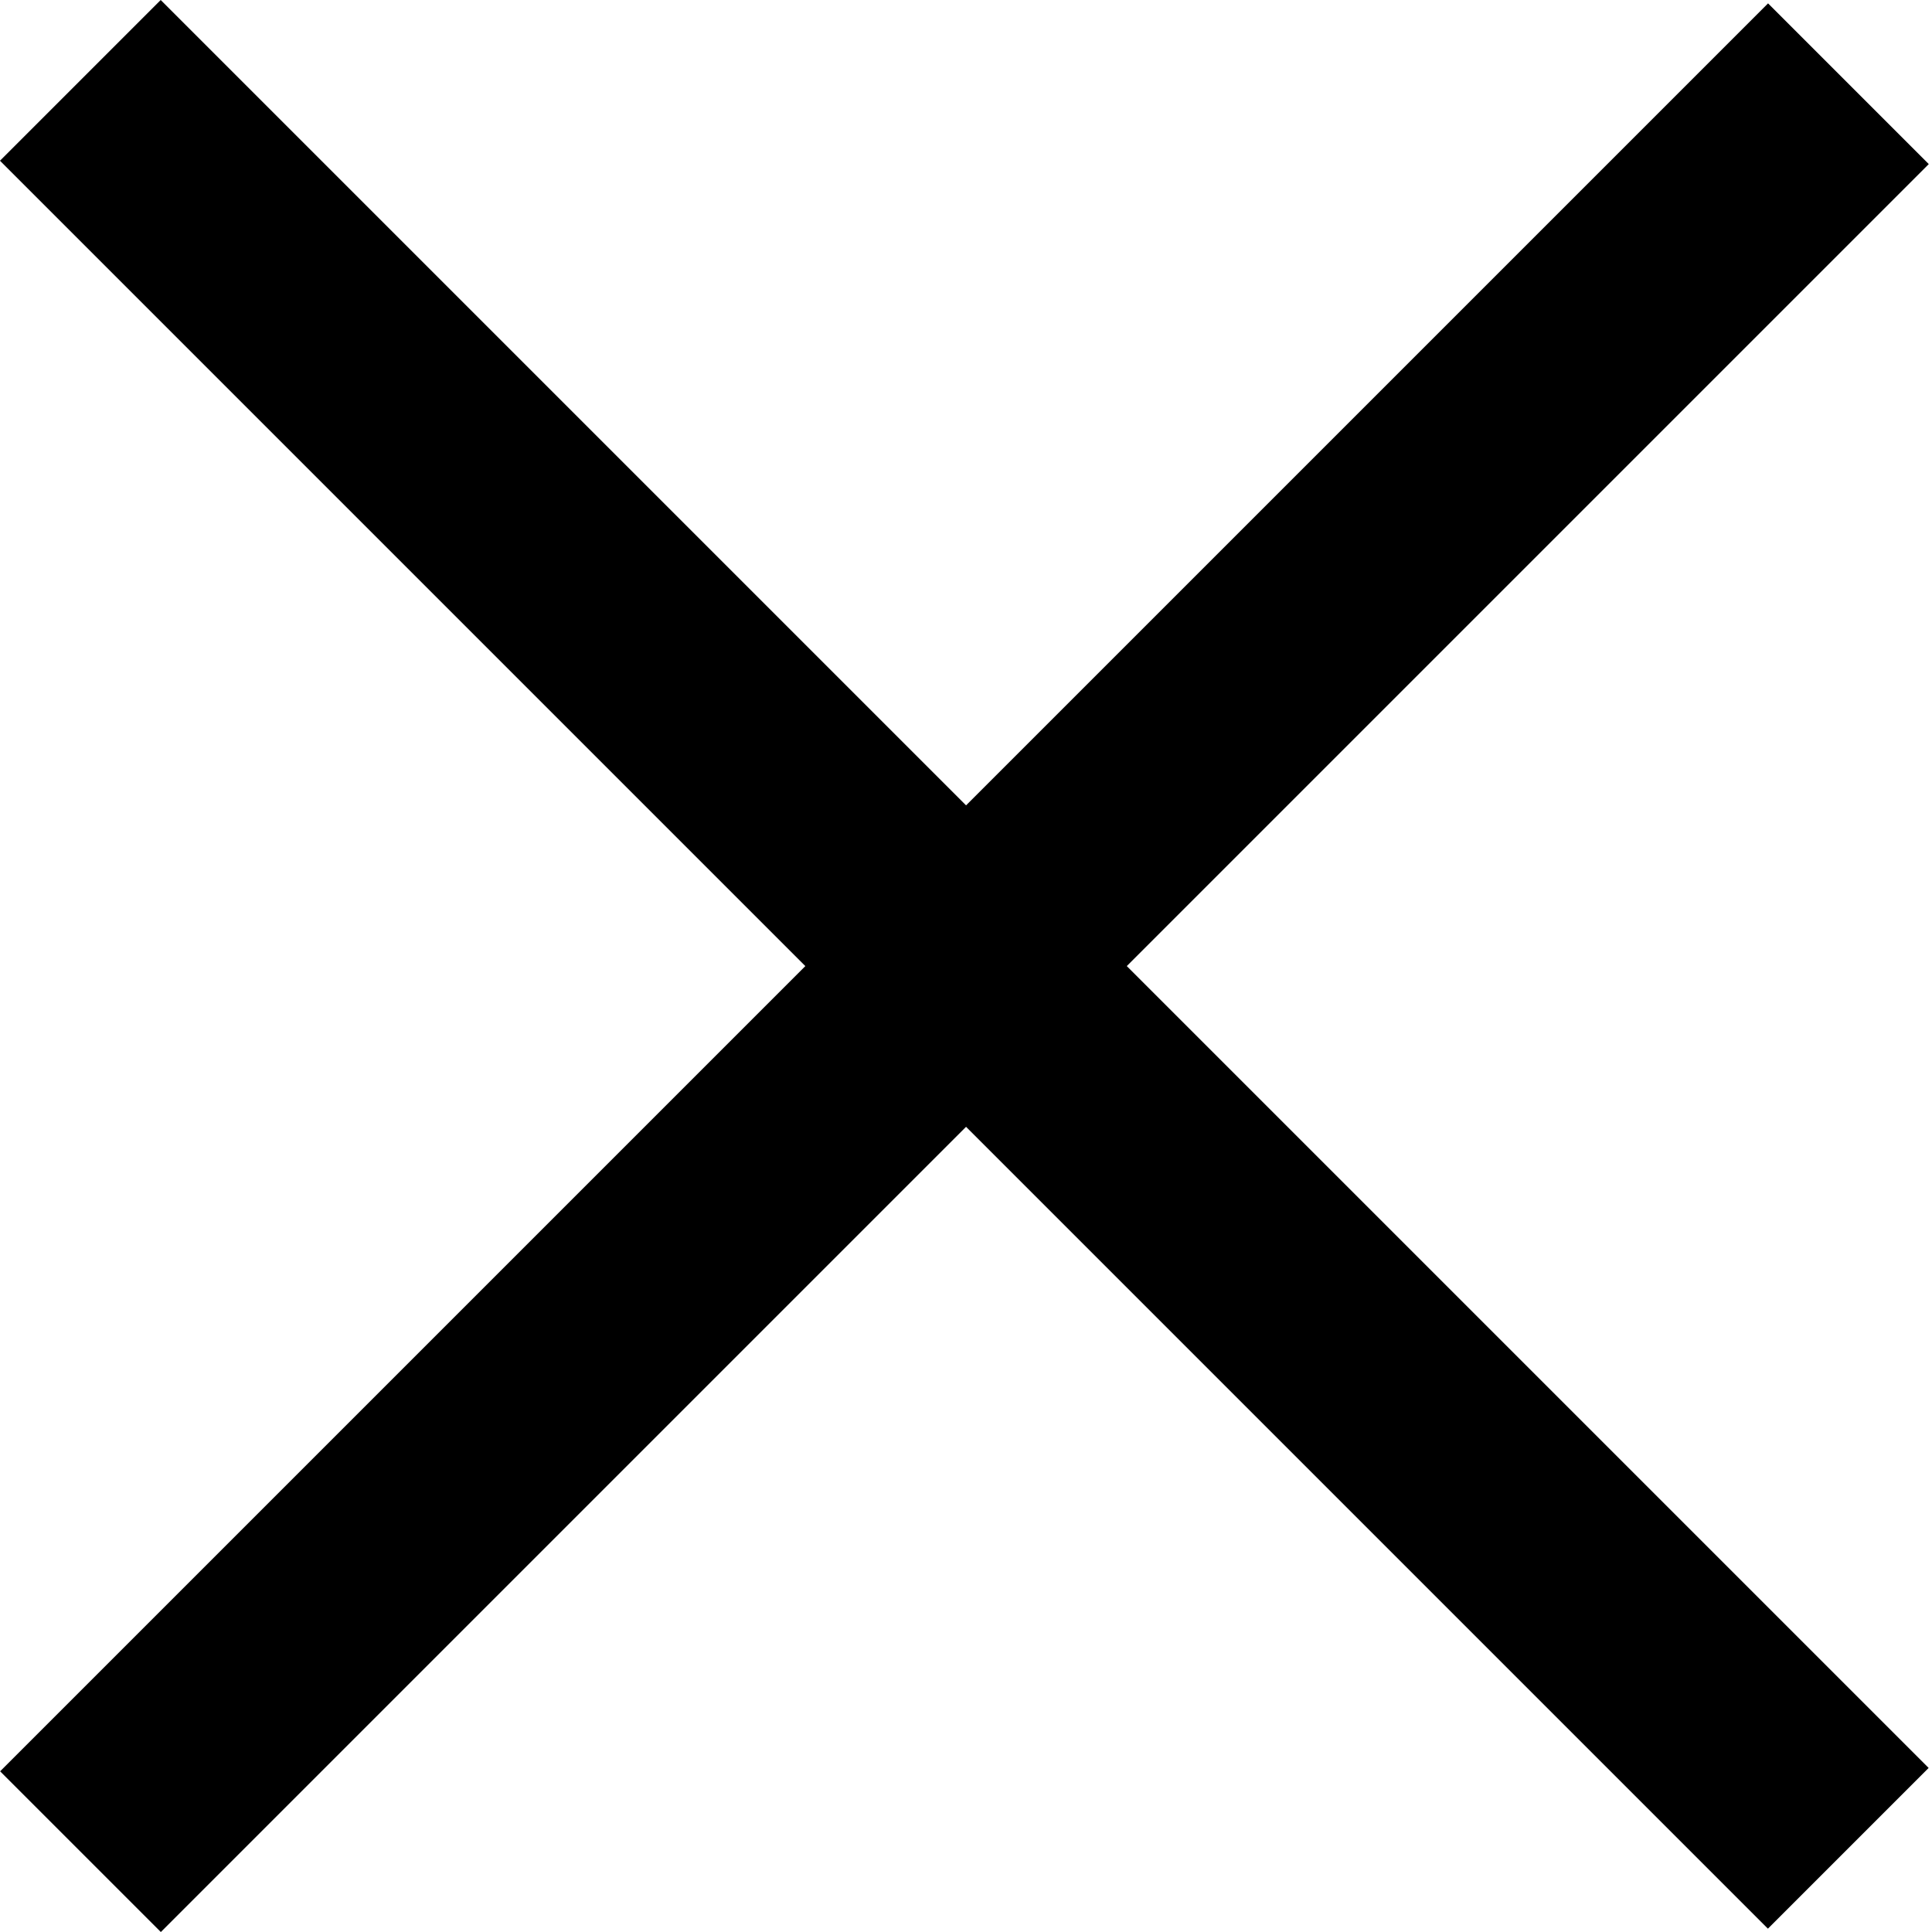
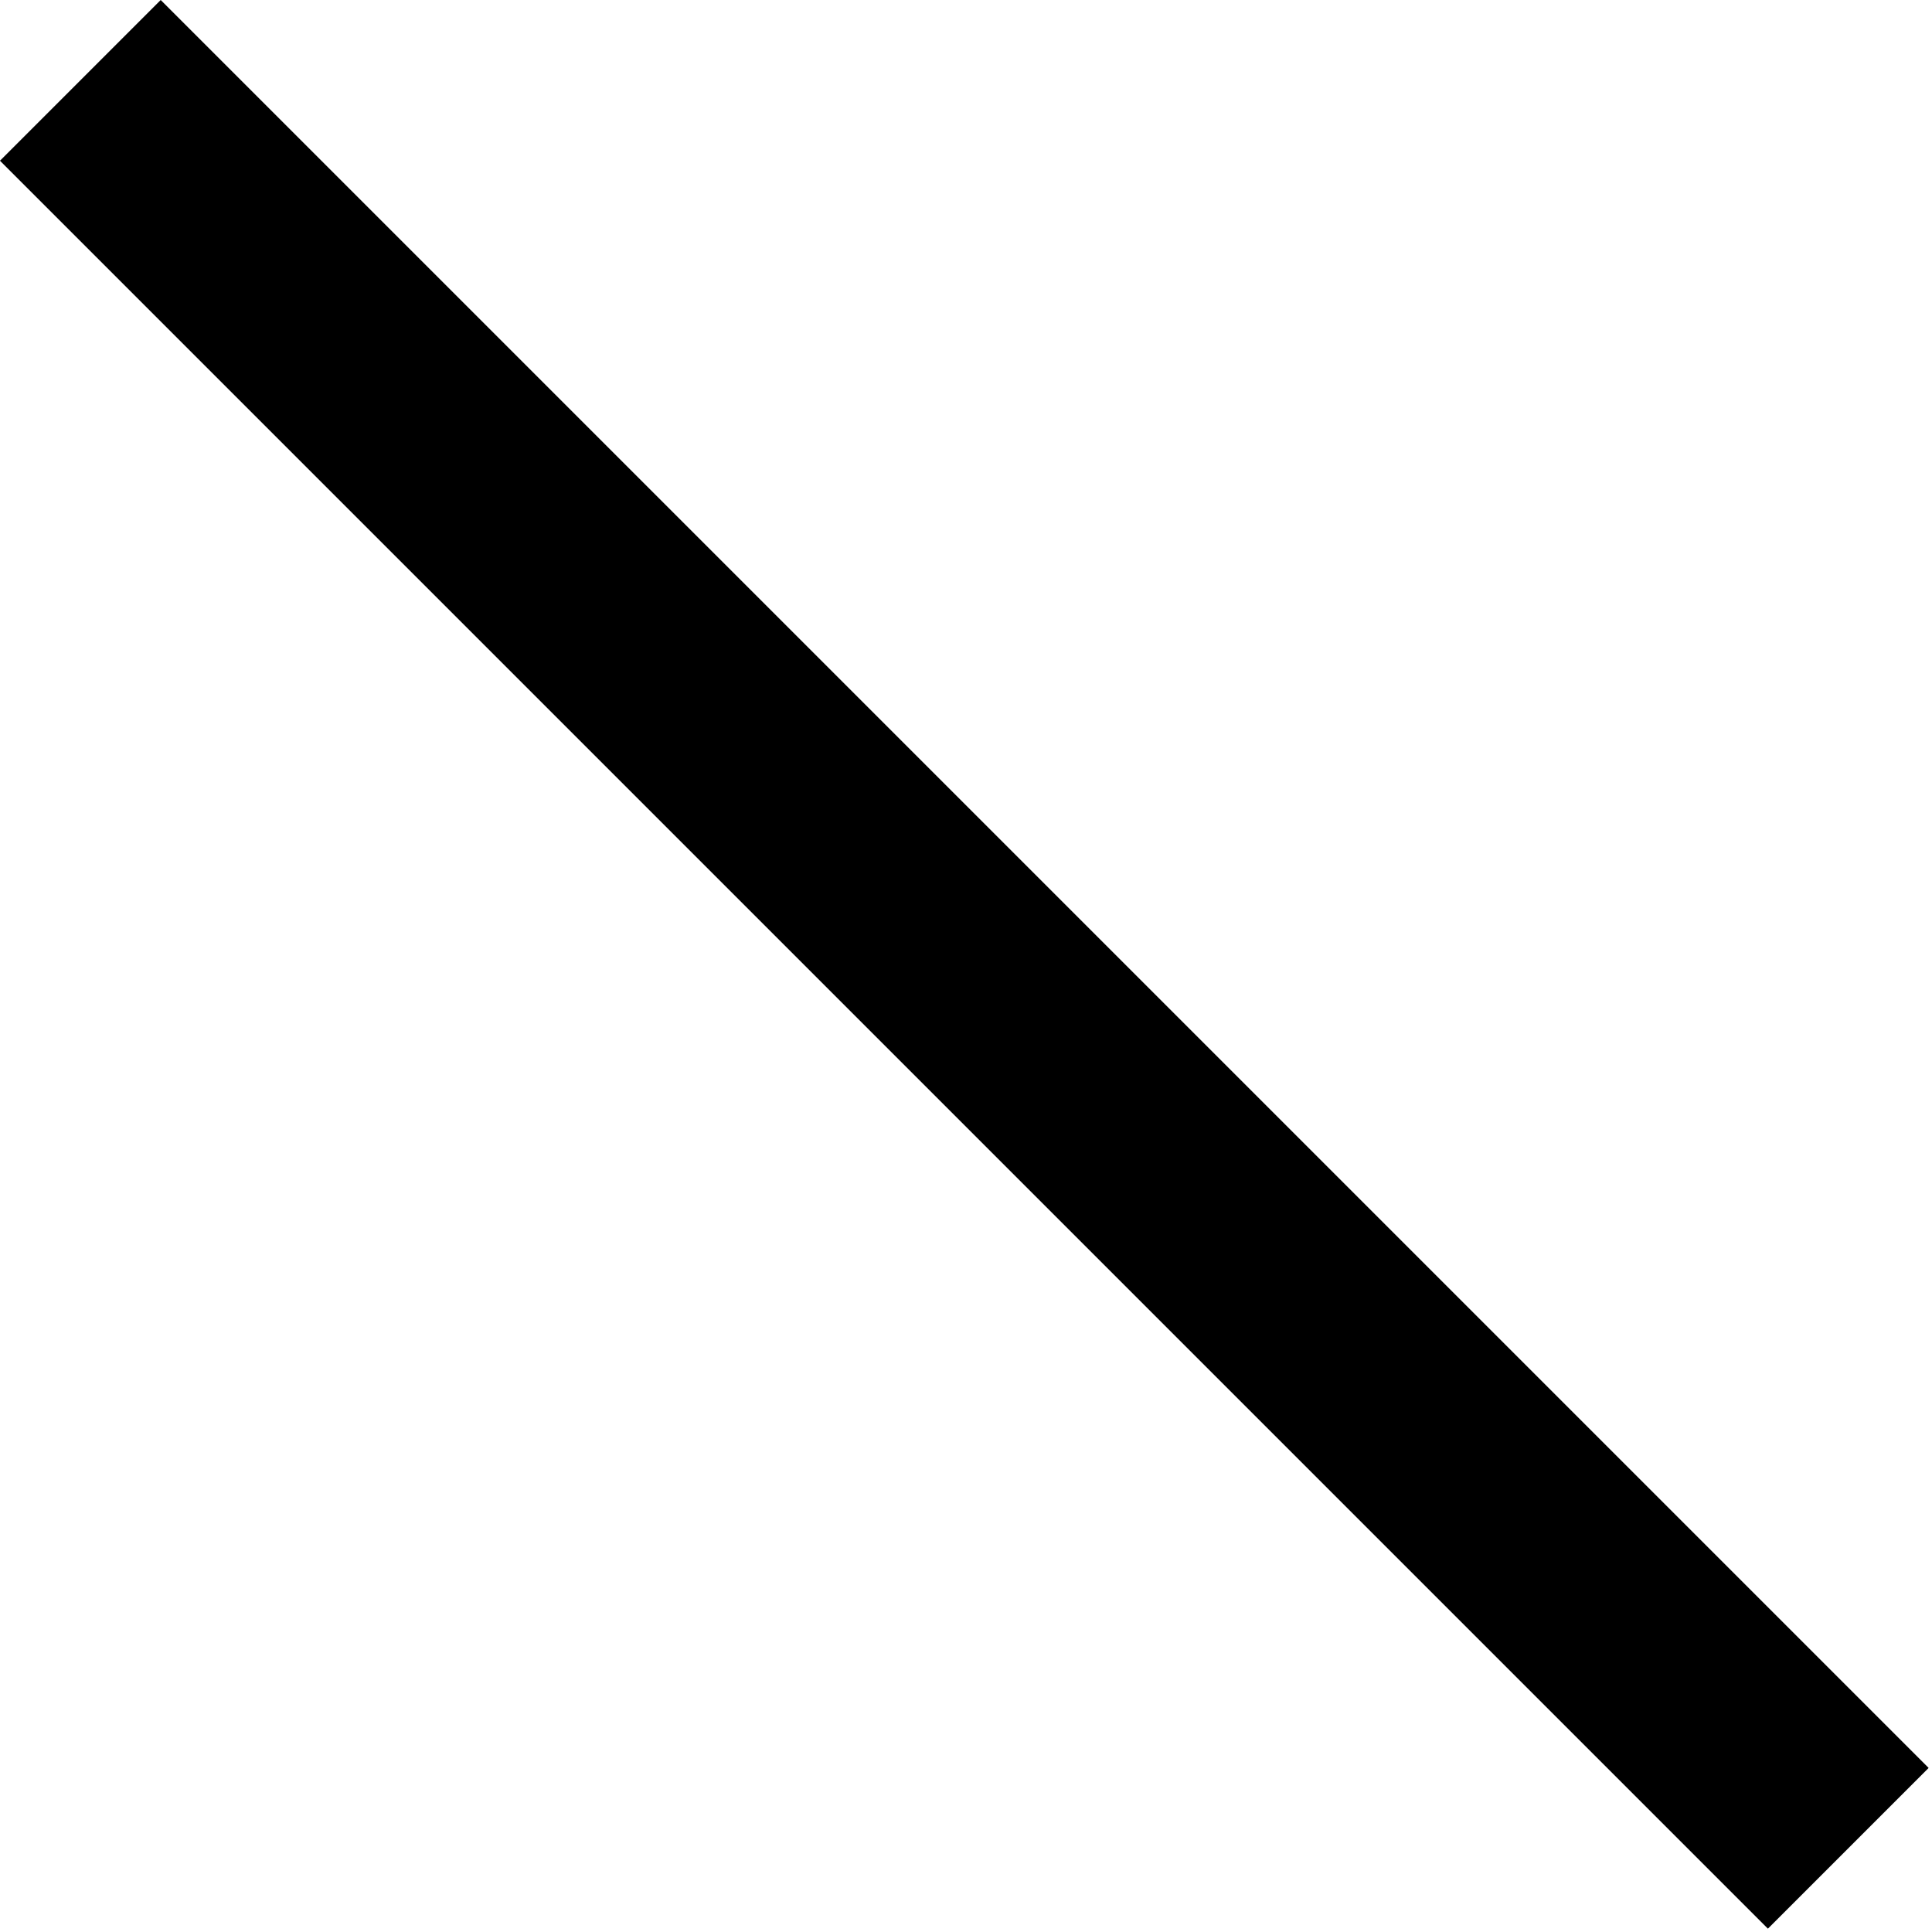
<svg xmlns="http://www.w3.org/2000/svg" width="17" height="17" viewBox="0 0 17 17" fill="none">
-   <rect x="0.001" y="15.586" width="22" height="2" transform="rotate(-45 0.001 15.586)" fill="black" />
  <rect x="1.414" width="22" height="2" transform="rotate(45 1.414 0)" fill="black" />
</svg>